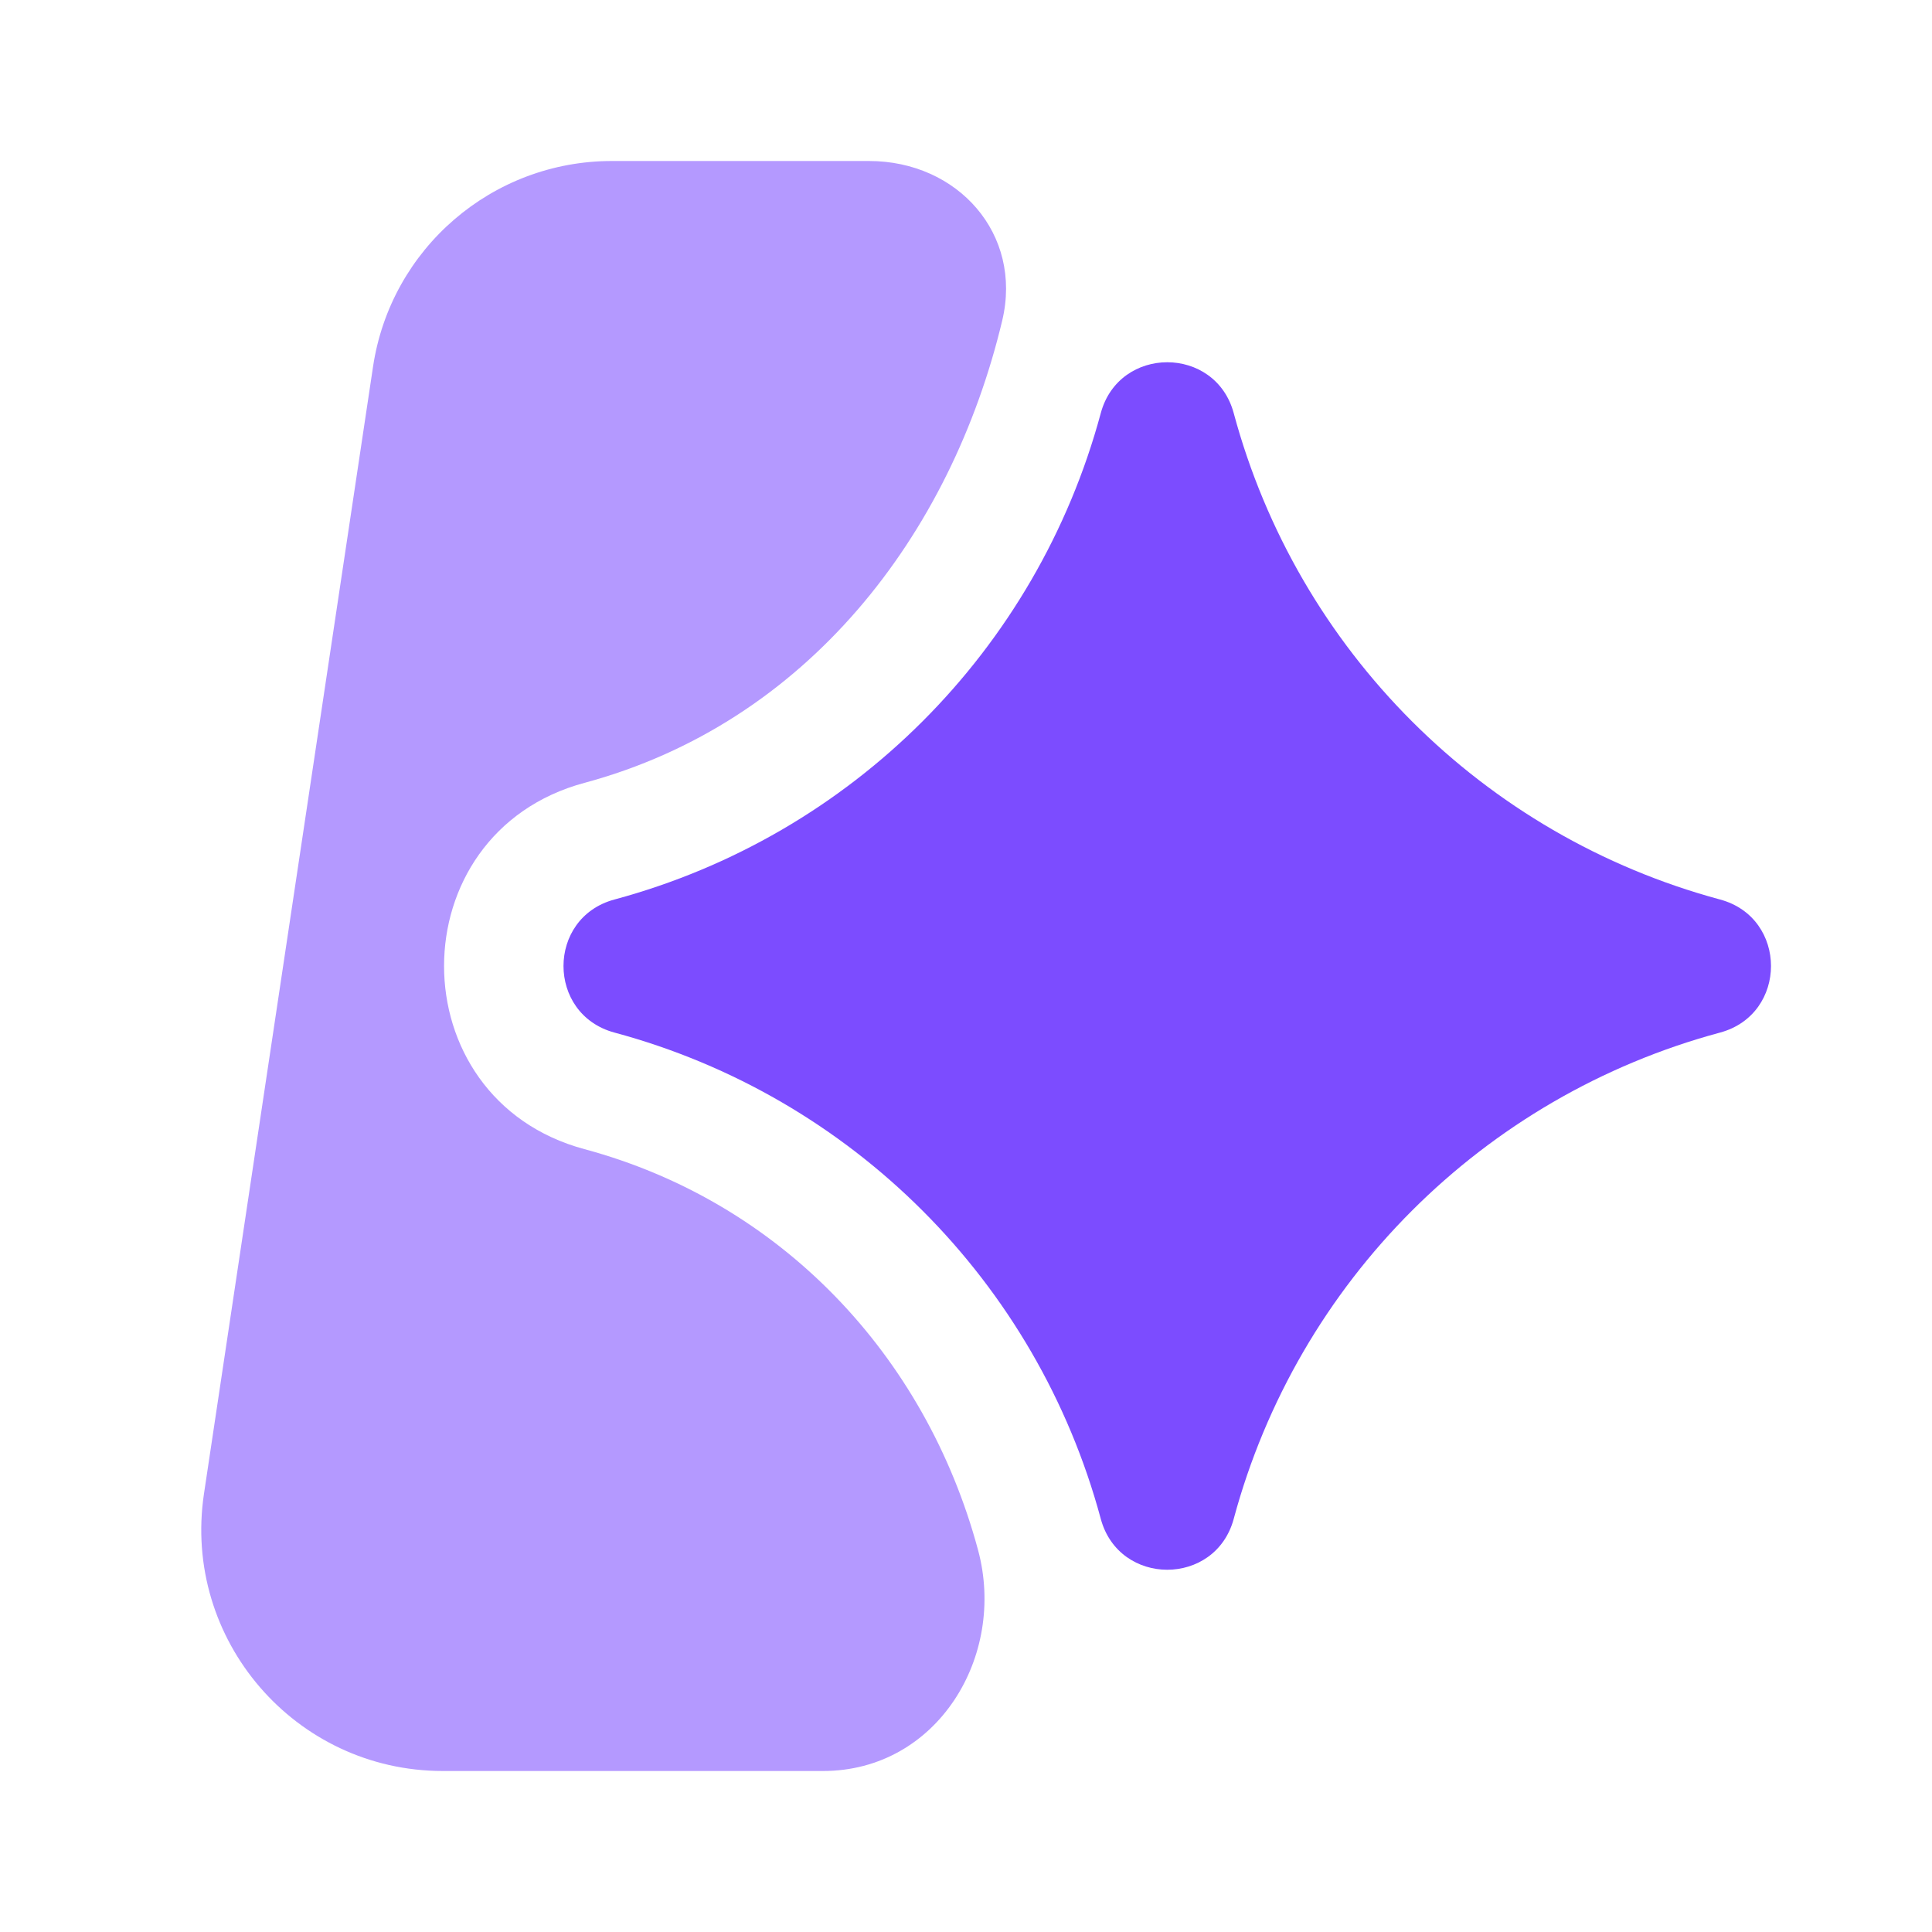
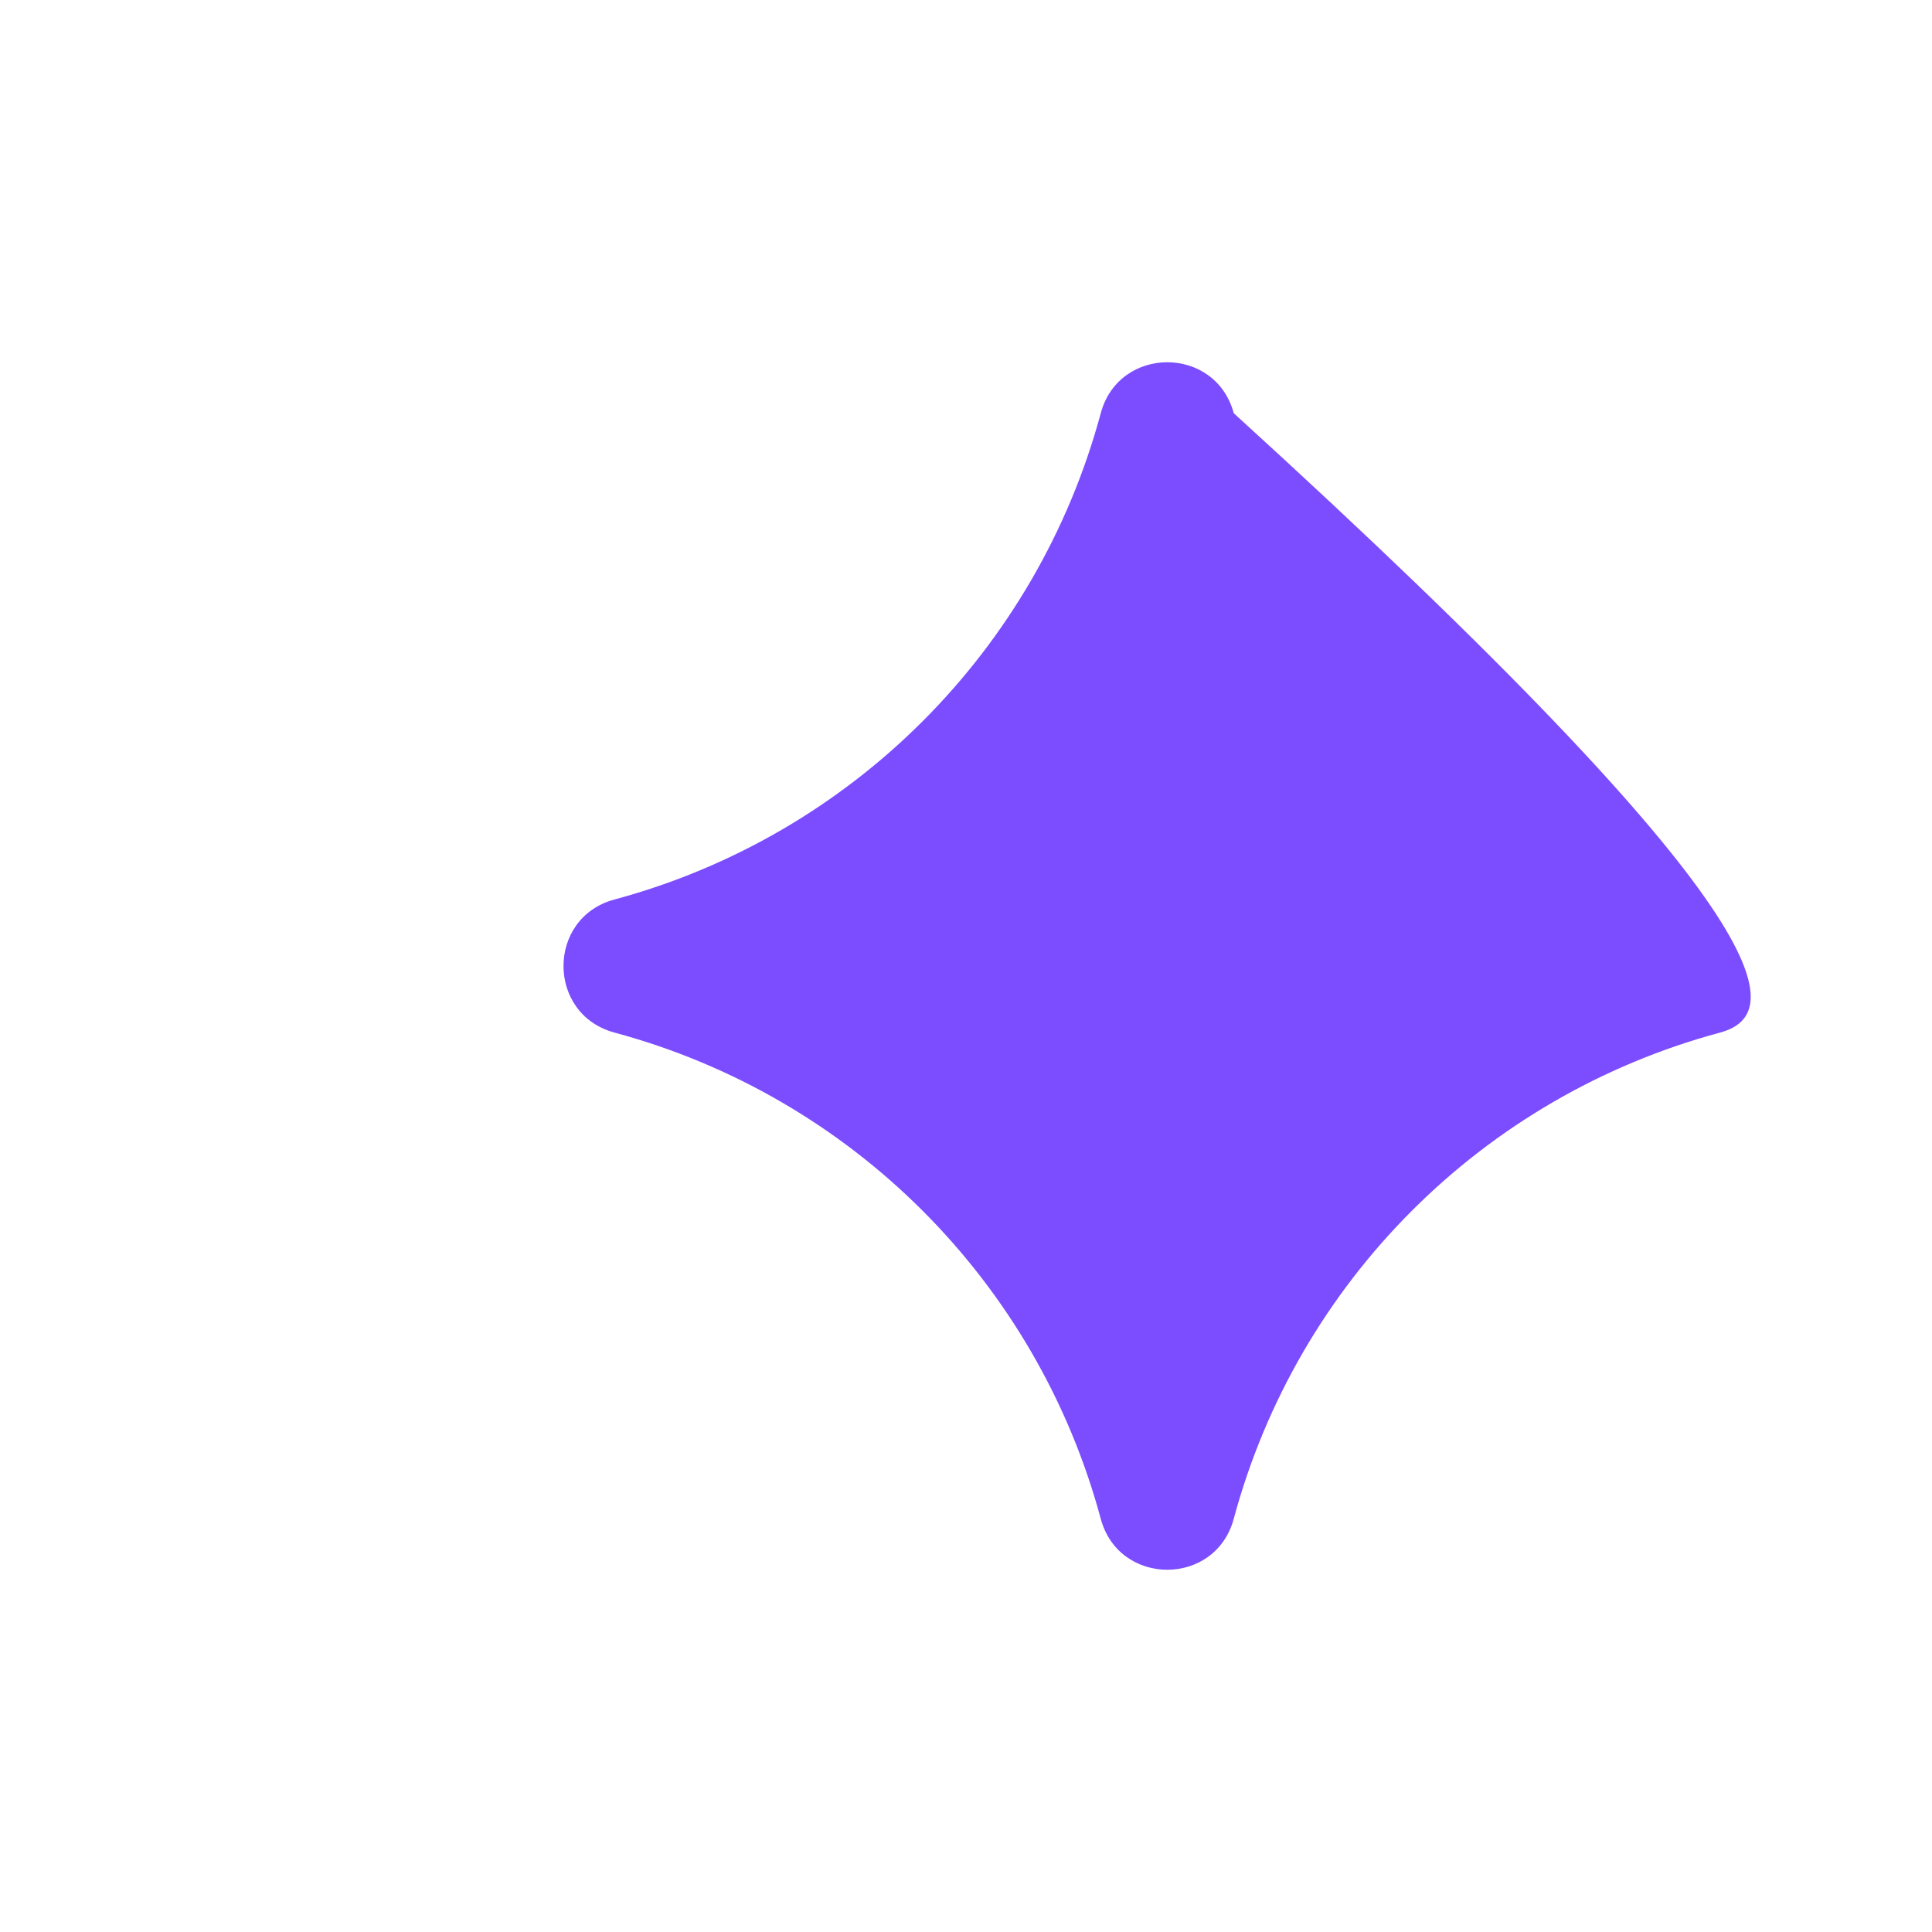
<svg xmlns="http://www.w3.org/2000/svg" width="24" height="24" viewBox="0 0 24 24" fill="none">
-   <path d="M4.634 4.555C4.854 3.086 6.116 2 7.601 2L10.794 2C11.899 2 12.706 2.907 12.45 3.982C11.814 6.647 10.026 8.98 7.26 9.725C4.935 10.351 4.935 13.649 7.26 14.275C9.69 14.929 11.496 16.827 12.15 19.256C12.505 20.574 11.643 22 10.224 22H5.501C3.667 22 2.262 20.369 2.534 18.555L4.634 4.555Z" fill="#B499FF" />
-   <path d="M13.674 5.133C13.901 4.289 15.099 4.289 15.326 5.133C16.12 8.079 18.421 10.38 21.367 11.174C22.211 11.401 22.211 12.599 21.367 12.827C18.421 13.62 16.12 15.921 15.326 18.867C15.099 19.711 13.901 19.711 13.674 18.867C12.88 15.921 10.579 13.62 7.633 12.827C6.789 12.599 6.789 11.401 7.633 11.174C10.579 10.38 12.88 8.079 13.674 5.133Z" fill="#7C4CFF" />
+   <path d="M13.674 5.133C13.901 4.289 15.099 4.289 15.326 5.133C22.211 11.401 22.211 12.599 21.367 12.827C18.421 13.62 16.12 15.921 15.326 18.867C15.099 19.711 13.901 19.711 13.674 18.867C12.88 15.921 10.579 13.62 7.633 12.827C6.789 12.599 6.789 11.401 7.633 11.174C10.579 10.38 12.88 8.079 13.674 5.133Z" fill="#7C4CFF" />
</svg>